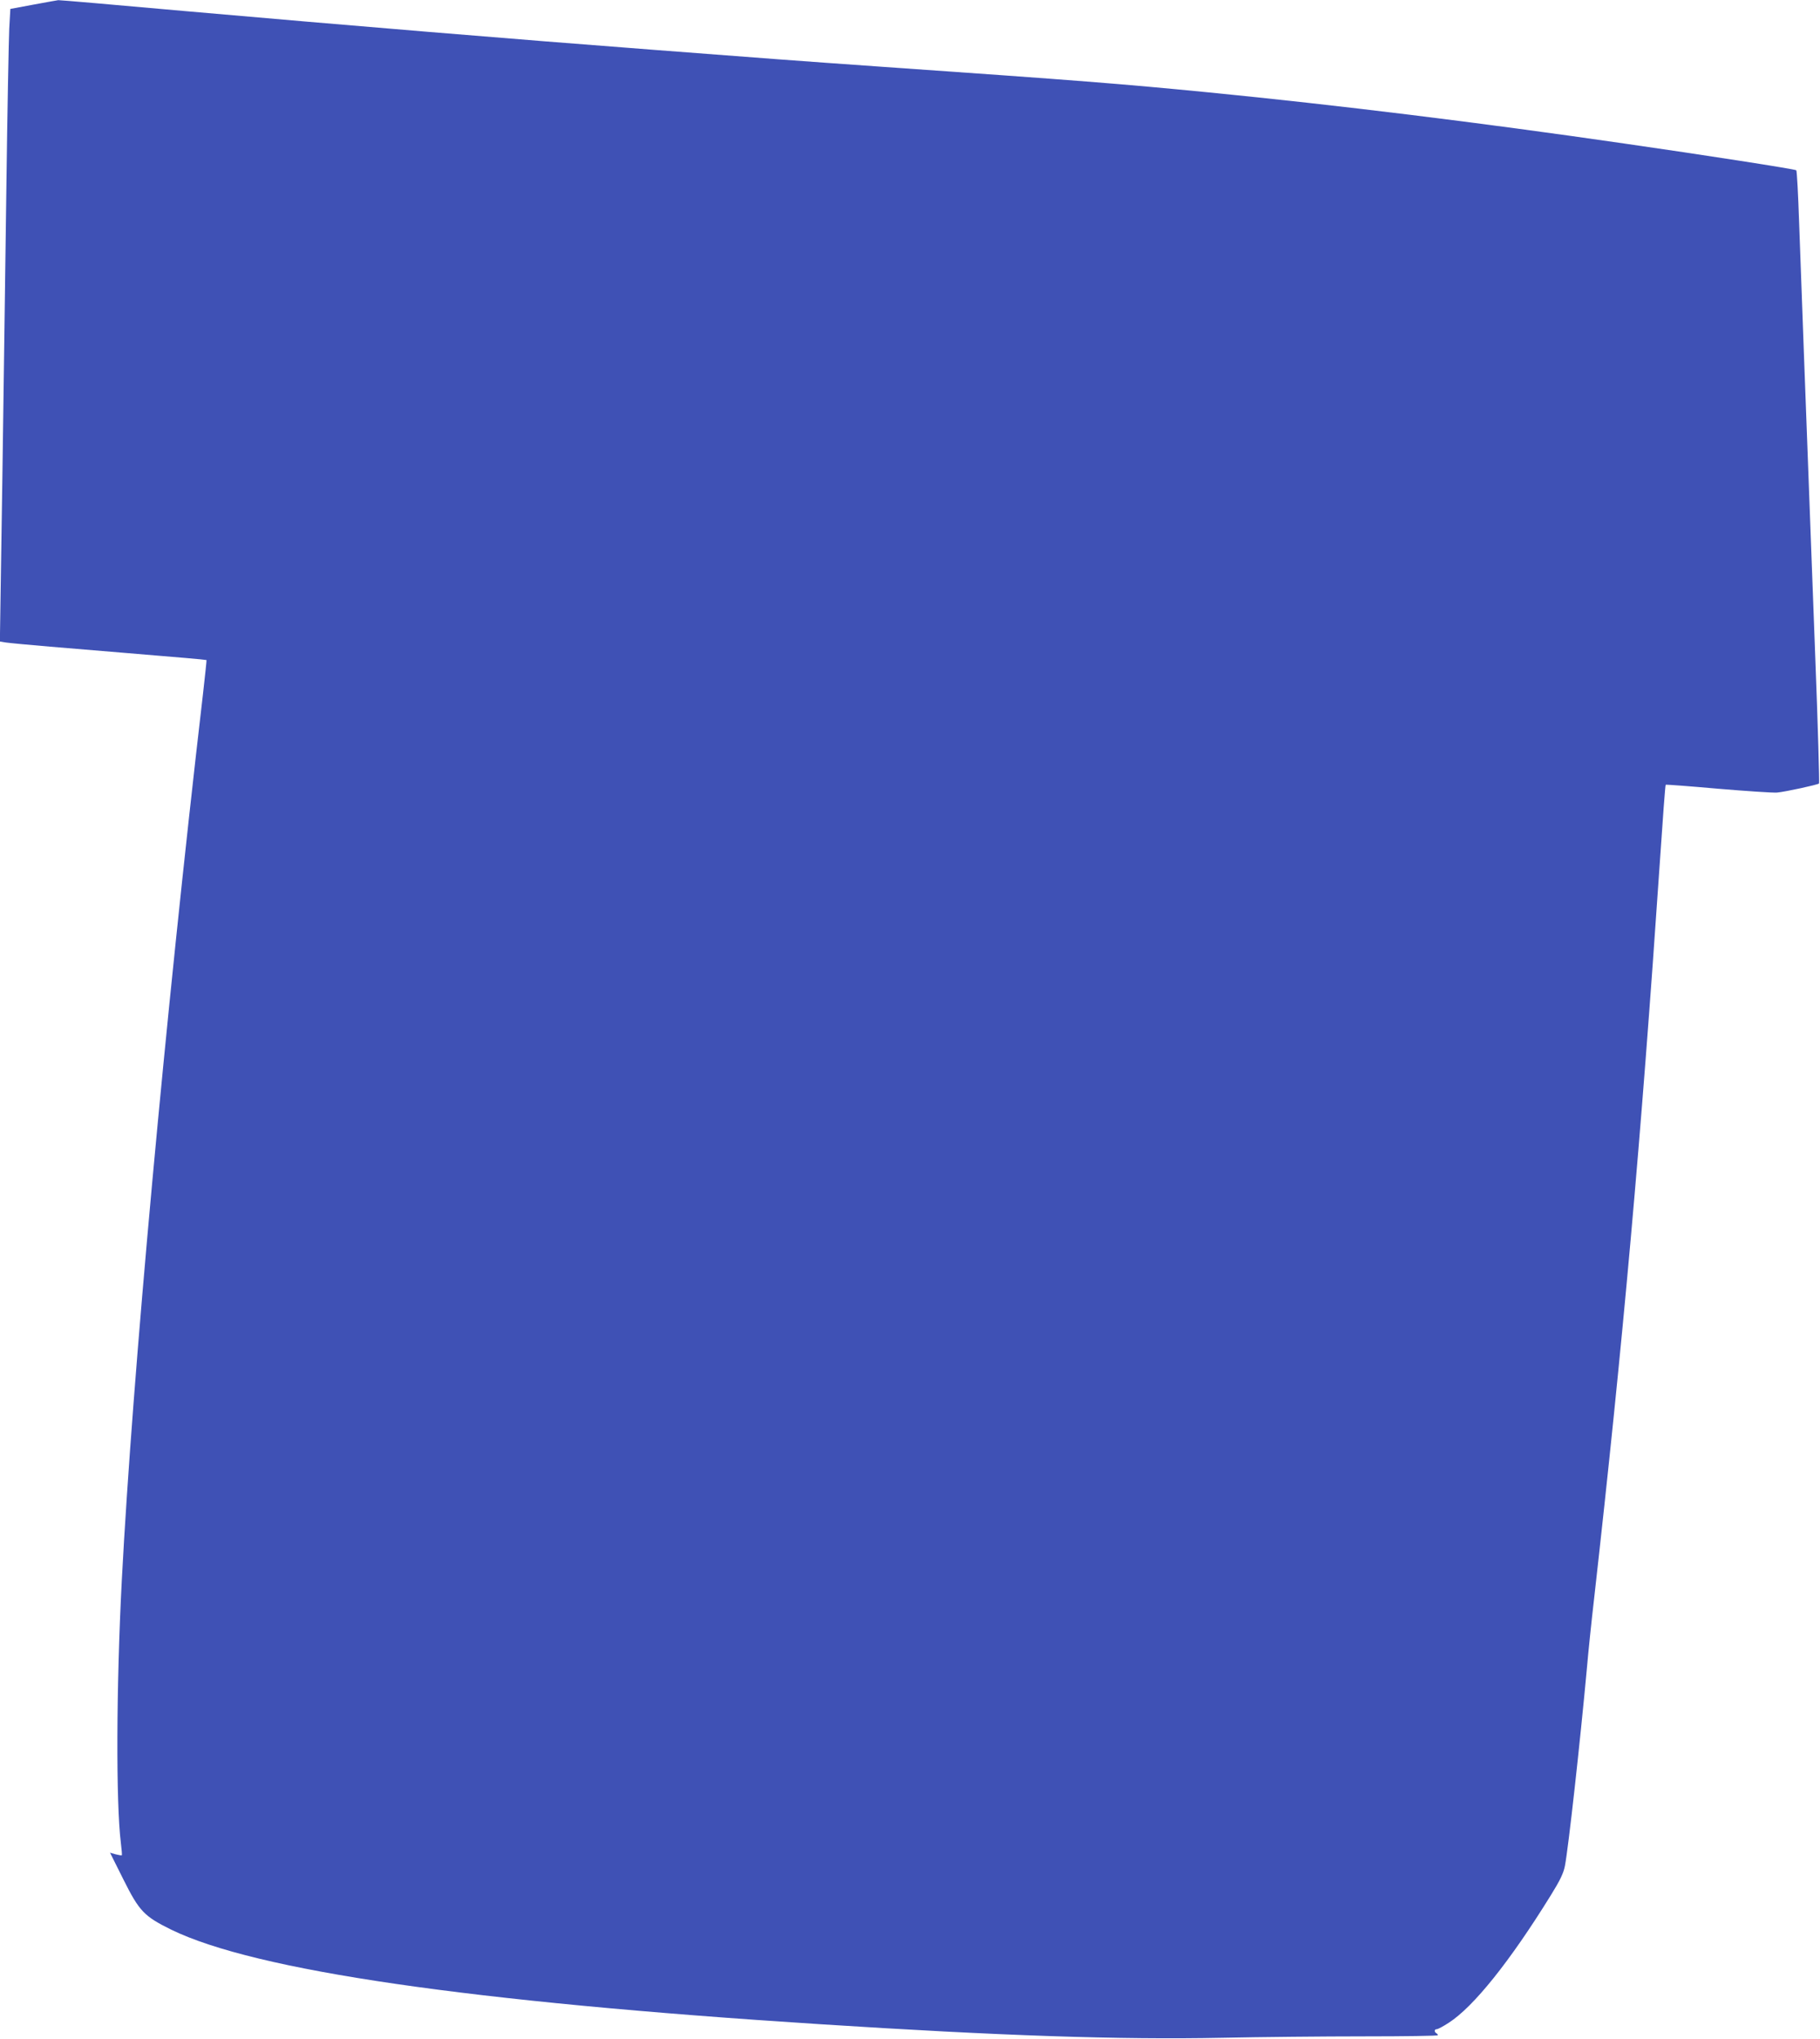
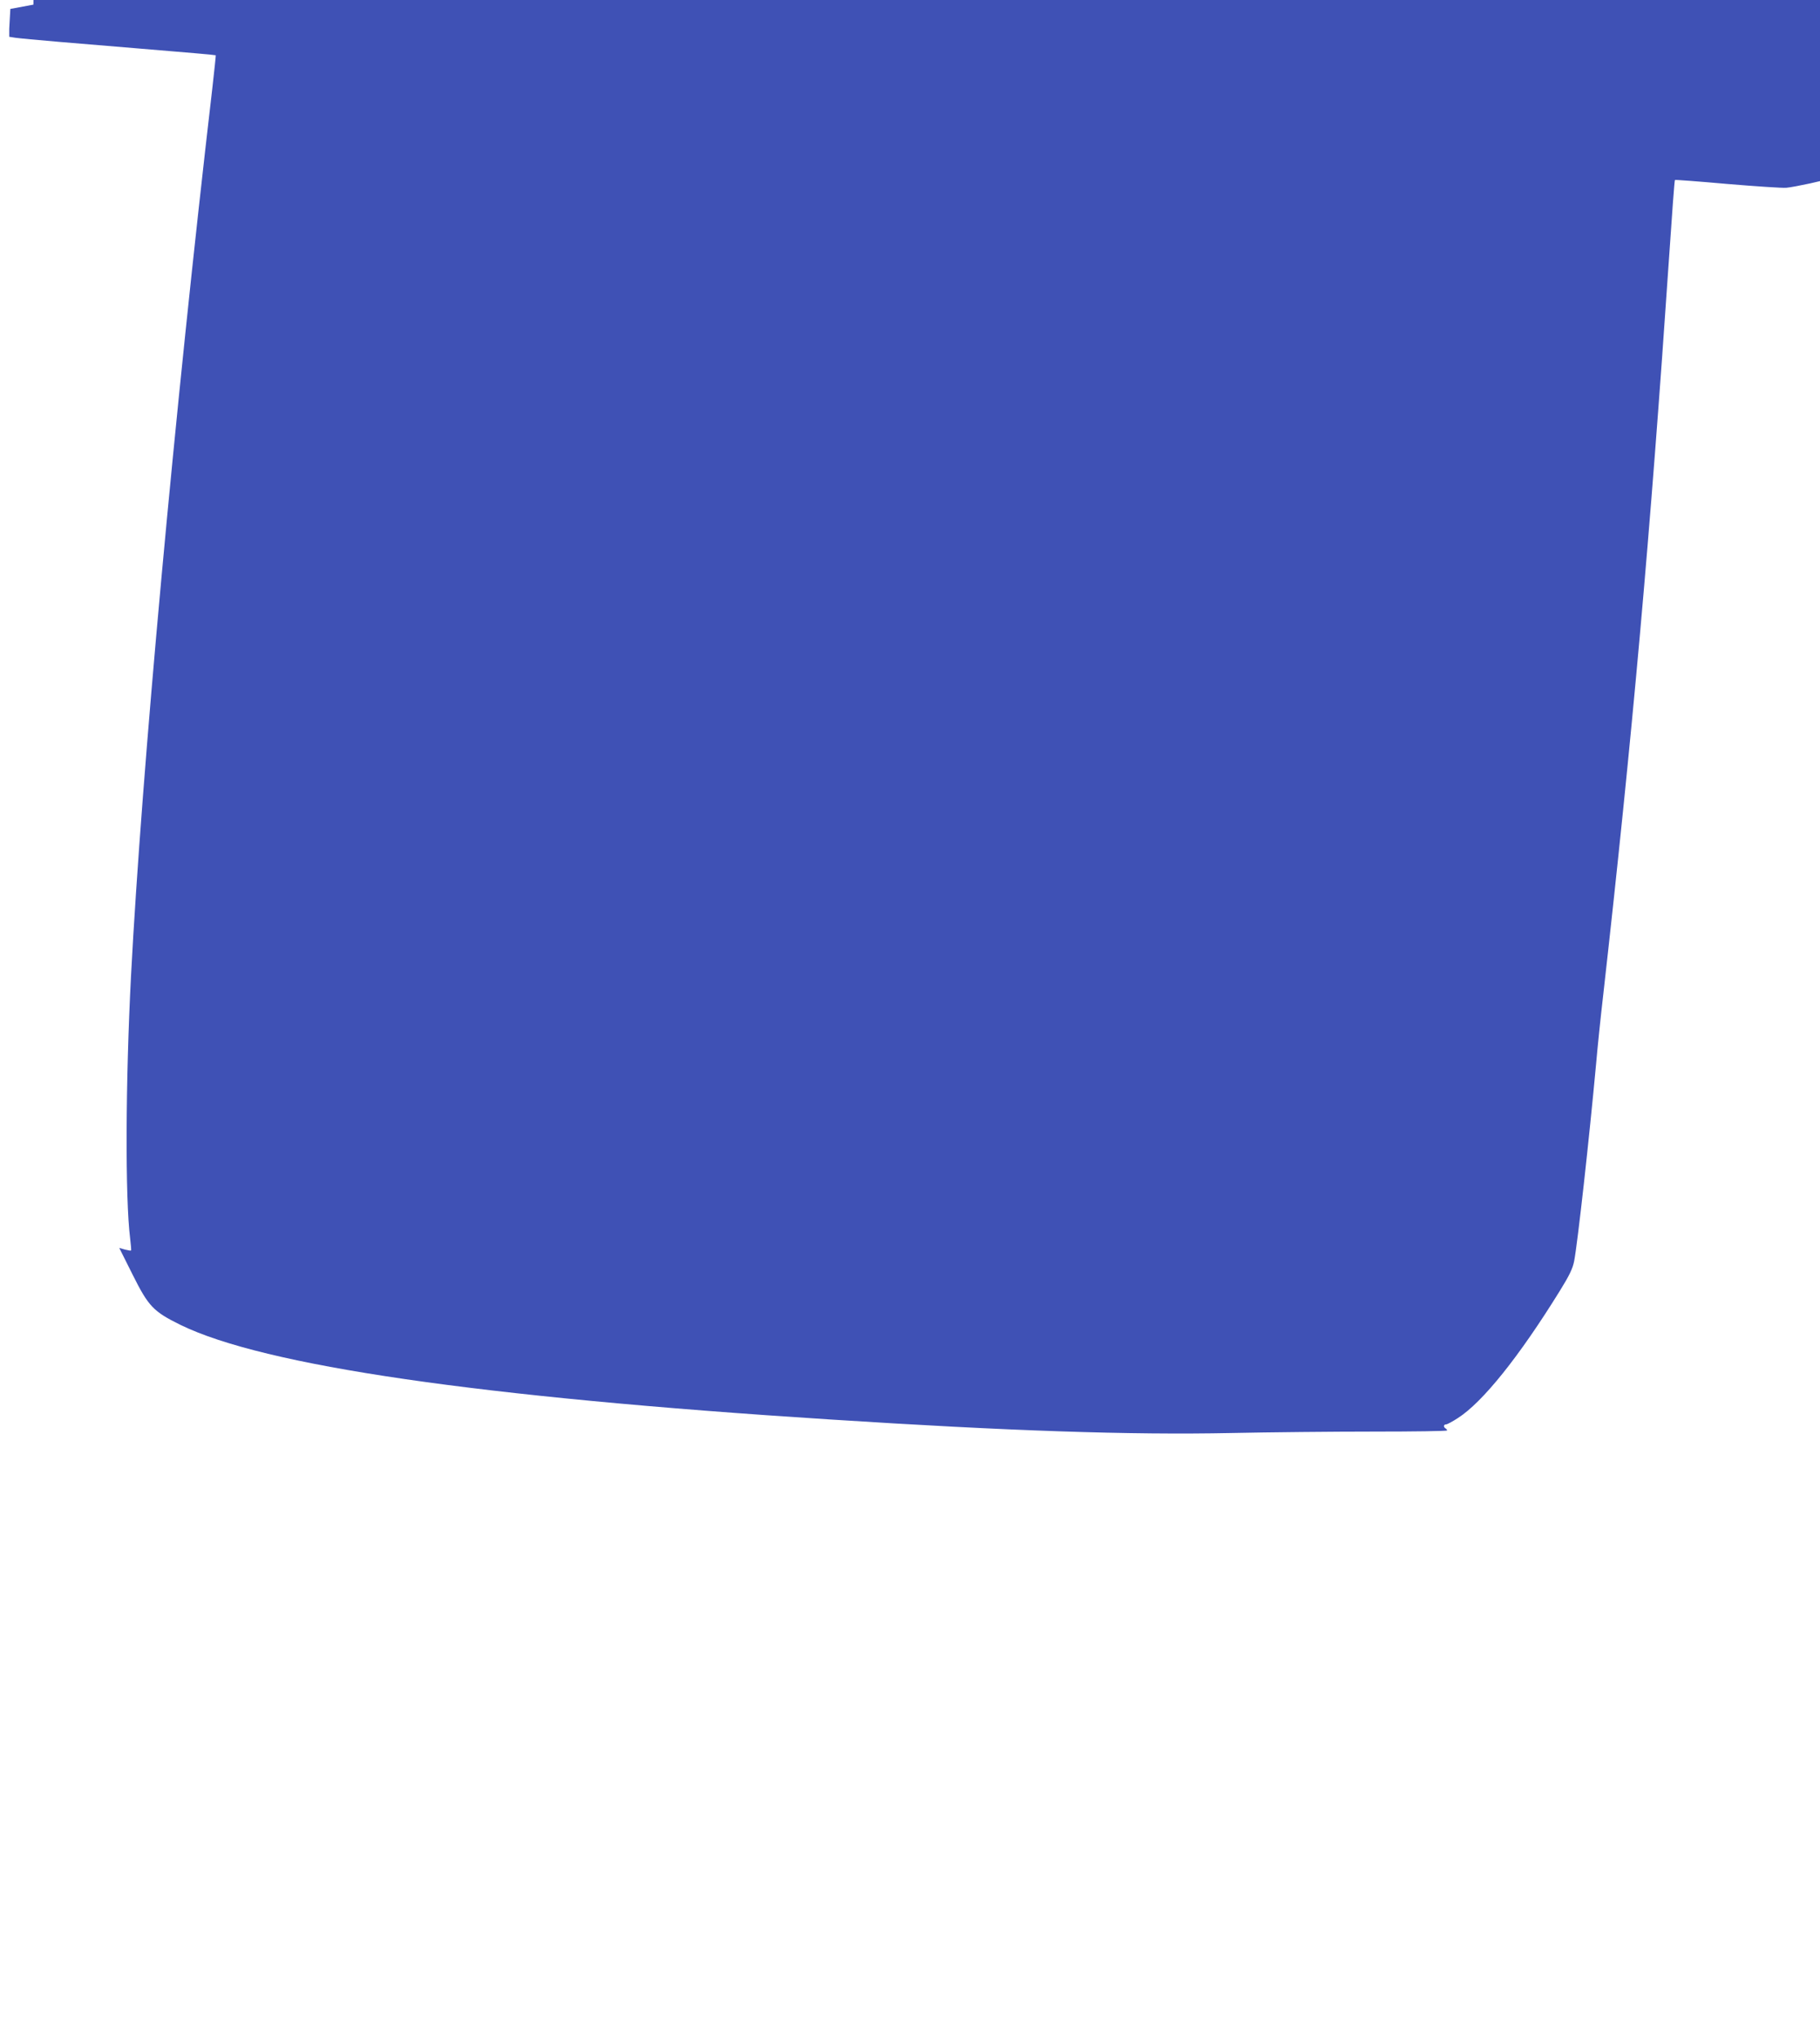
<svg xmlns="http://www.w3.org/2000/svg" version="1.0" width="1143pt" height="1280pt" viewBox="0 0 1143 1280" preserveAspectRatio="xMidYMid meet">
  <g transform="translate(0,1280) scale(0.1,-0.1)" fill="#3f51b5" stroke="none">
-     <path d="M210 12771 l-145 -27 -7 -124 c-3 -69 -12 -519 -18 -1000 -6 -481 -18 -1296 -25 -1810 -8 -514 -15 -958 -15 -987 l0 -51 38 -6 c20 -3 145 -15 277 -26 132 -11 348 -29 480 -40 132 -11 299 -25 370 -31 72 -6 131 -12 132 -13 1 -1 -9 -96 -22 -211 -238 -2041 -443 -4289 -510 -5565 -35 -675 -37 -1400 -6 -1650 5 -41 8 -76 6 -78 -2 -2 -19 1 -39 6 l-35 10 84 -168 c100 -200 130 -231 300 -315 527 -257 1873 -453 4080 -594 1119 -72 1884 -98 2520 -85 237 5 638 9 893 9 254 0 462 3 462 7 0 4 -4 10 -10 13 -14 9 -12 25 3 25 8 0 41 18 75 40 156 100 385 386 641 800 59 95 80 139 89 185 22 114 95 772 138 1240 8 94 28 289 45 435 183 1625 294 2870 413 4624 18 267 34 488 37 489 2 2 150 -9 329 -25 179 -15 345 -26 370 -24 54 5 256 49 264 57 3 3 -7 363 -24 800 -65 1730 -90 2408 -101 2719 -6 179 -14 328 -18 331 -7 7 -579 96 -1081 168 -911 132 -1807 242 -2610 321 -553 54 -806 74 -2040 160 -569 40 -727 52 -1430 106 -893 68 -1931 154 -2954 244 -434 39 -794 70 -800 69 -6 -1 -76 -13 -156 -28z" />
+     <path d="M210 12771 l-145 -27 -7 -124 l0 -51 38 -6 c20 -3 145 -15 277 -26 132 -11 348 -29 480 -40 132 -11 299 -25 370 -31 72 -6 131 -12 132 -13 1 -1 -9 -96 -22 -211 -238 -2041 -443 -4289 -510 -5565 -35 -675 -37 -1400 -6 -1650 5 -41 8 -76 6 -78 -2 -2 -19 1 -39 6 l-35 10 84 -168 c100 -200 130 -231 300 -315 527 -257 1873 -453 4080 -594 1119 -72 1884 -98 2520 -85 237 5 638 9 893 9 254 0 462 3 462 7 0 4 -4 10 -10 13 -14 9 -12 25 3 25 8 0 41 18 75 40 156 100 385 386 641 800 59 95 80 139 89 185 22 114 95 772 138 1240 8 94 28 289 45 435 183 1625 294 2870 413 4624 18 267 34 488 37 489 2 2 150 -9 329 -25 179 -15 345 -26 370 -24 54 5 256 49 264 57 3 3 -7 363 -24 800 -65 1730 -90 2408 -101 2719 -6 179 -14 328 -18 331 -7 7 -579 96 -1081 168 -911 132 -1807 242 -2610 321 -553 54 -806 74 -2040 160 -569 40 -727 52 -1430 106 -893 68 -1931 154 -2954 244 -434 39 -794 70 -800 69 -6 -1 -76 -13 -156 -28z" />
  </g>
</svg>